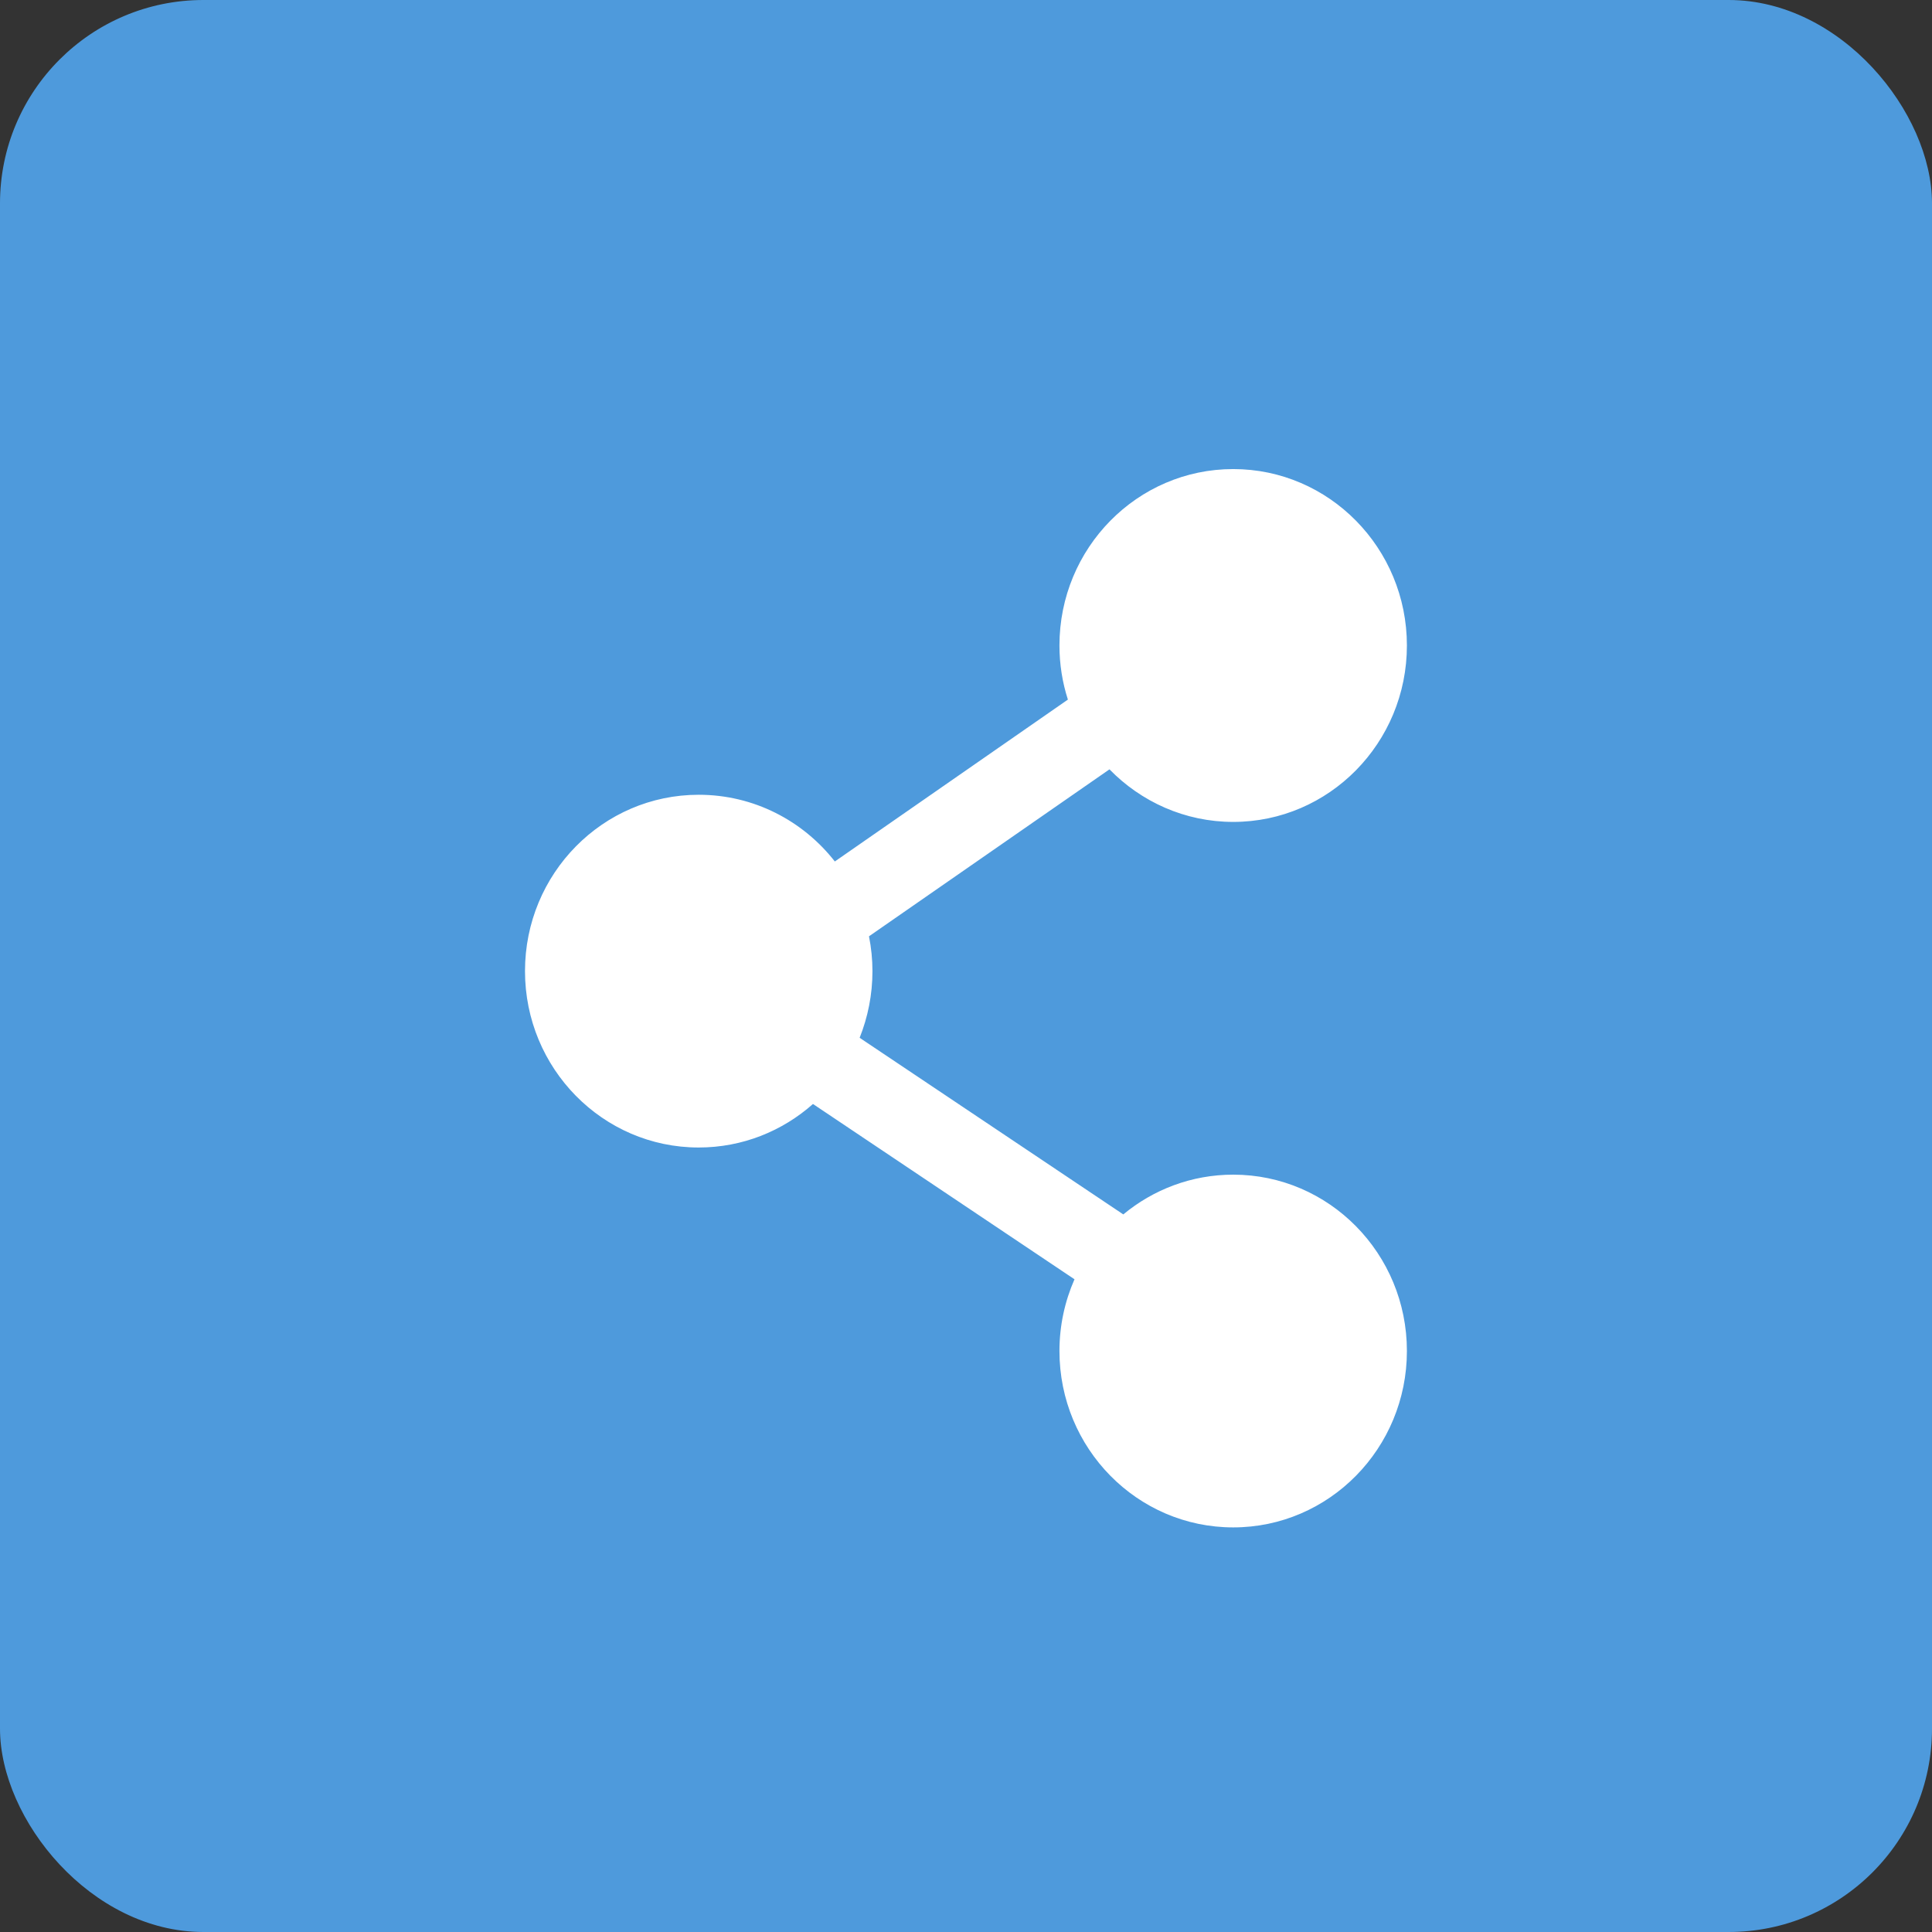
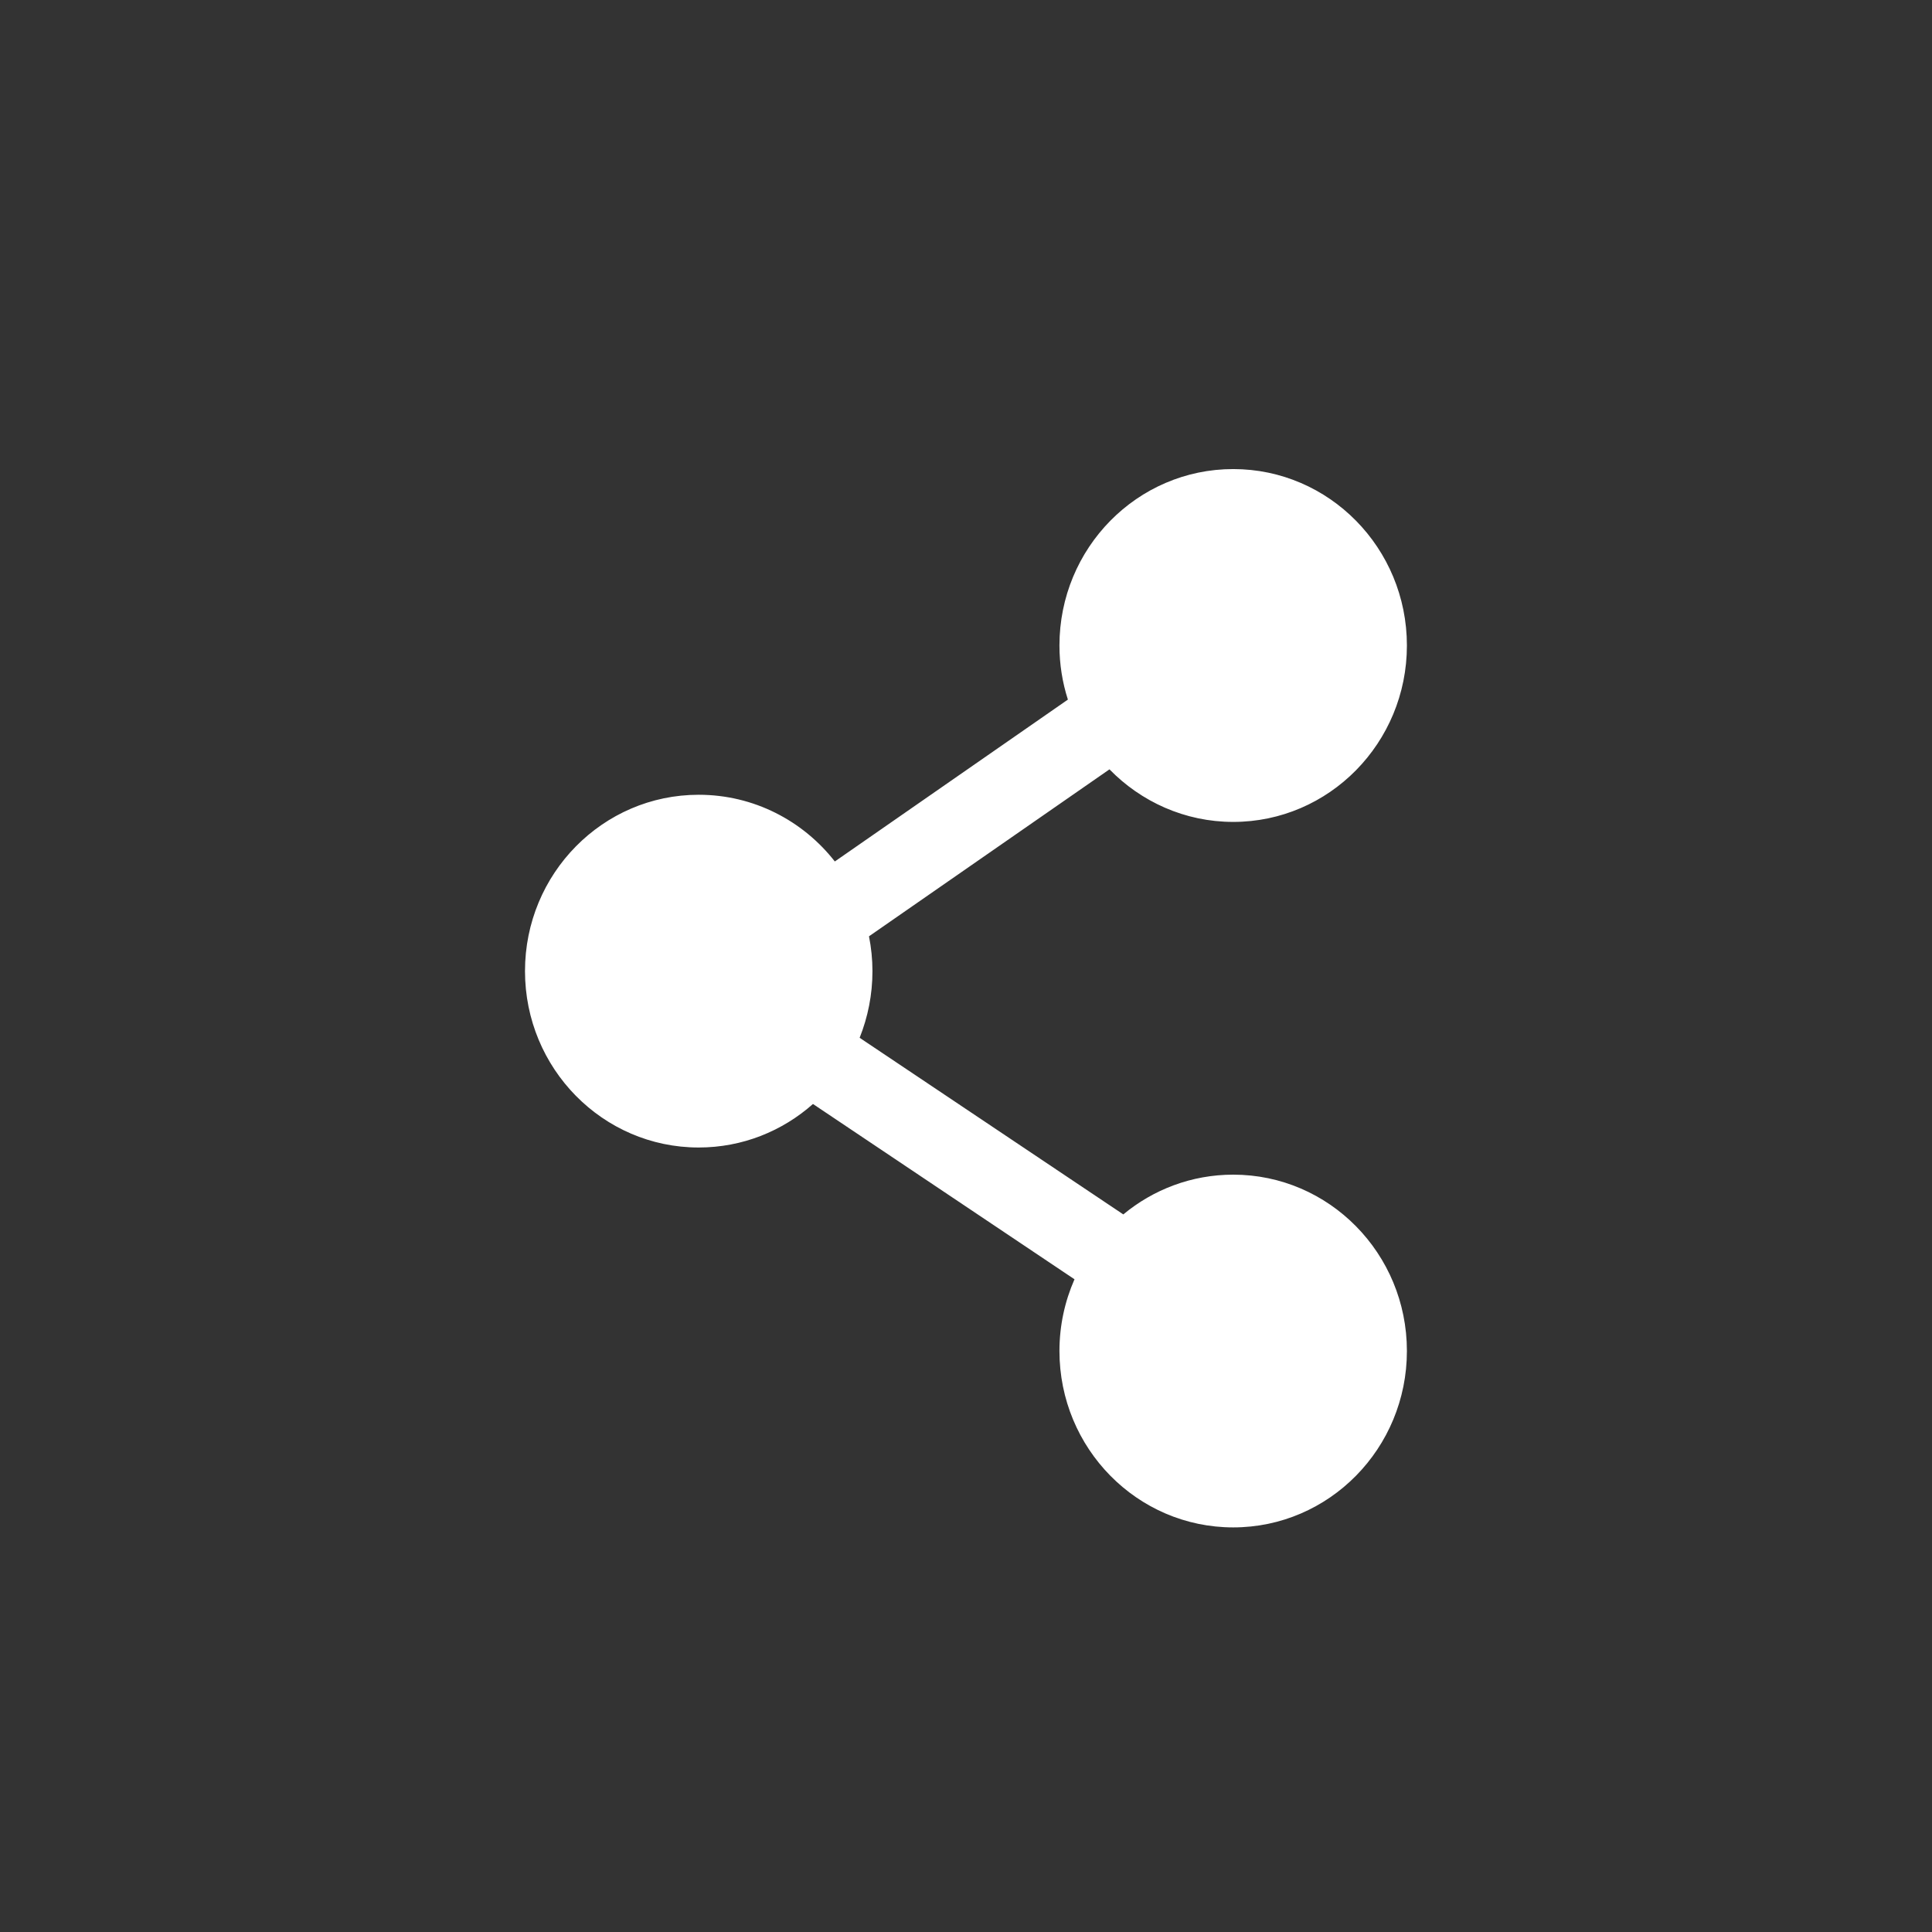
<svg xmlns="http://www.w3.org/2000/svg" width="19" height="19" viewBox="0 0 19 19" fill="none">
  <rect x="0" y="0" width="19" height="19" fill="#333333" stroke="none" />
-   <rect width="19" height="19" rx="2" fill="#4E9ADC" />
  <g clip-path="url(#clip0_1809_17557)">
    <path fill-rule="evenodd" clip-rule="evenodd" d="M10.419 6.348C10.419 5.39 11.184 4.613 12.128 4.613C13.071 4.613 13.836 5.39 13.836 6.348C13.836 7.306 13.071 8.083 12.128 8.083C11.652 8.083 11.221 7.884 10.911 7.566L8.546 9.208C8.568 9.319 8.58 9.433 8.58 9.55C8.58 9.782 8.535 10.003 8.454 10.206L11.047 11.943C11.341 11.699 11.718 11.552 12.128 11.552C13.071 11.552 13.836 12.328 13.836 13.286C13.836 14.244 13.071 15.021 12.128 15.021C11.184 15.021 10.419 14.244 10.419 13.286C10.419 13.036 10.472 12.797 10.567 12.581L7.995 10.857C7.695 11.123 7.302 11.285 6.871 11.285C5.928 11.285 5.163 10.508 5.163 9.55C5.163 8.592 5.928 7.816 6.871 7.816C7.414 7.816 7.897 8.072 8.21 8.472L10.502 6.88C10.448 6.712 10.419 6.533 10.419 6.348Z" fill="white" />
  </g>
  <defs>
    <clipPath id="clip0_1809_17557">
      <rect width="8.867" height="10.767" fill="white" transform="translate(5.066 4.434)" />
    </clipPath>
  </defs>
</svg>